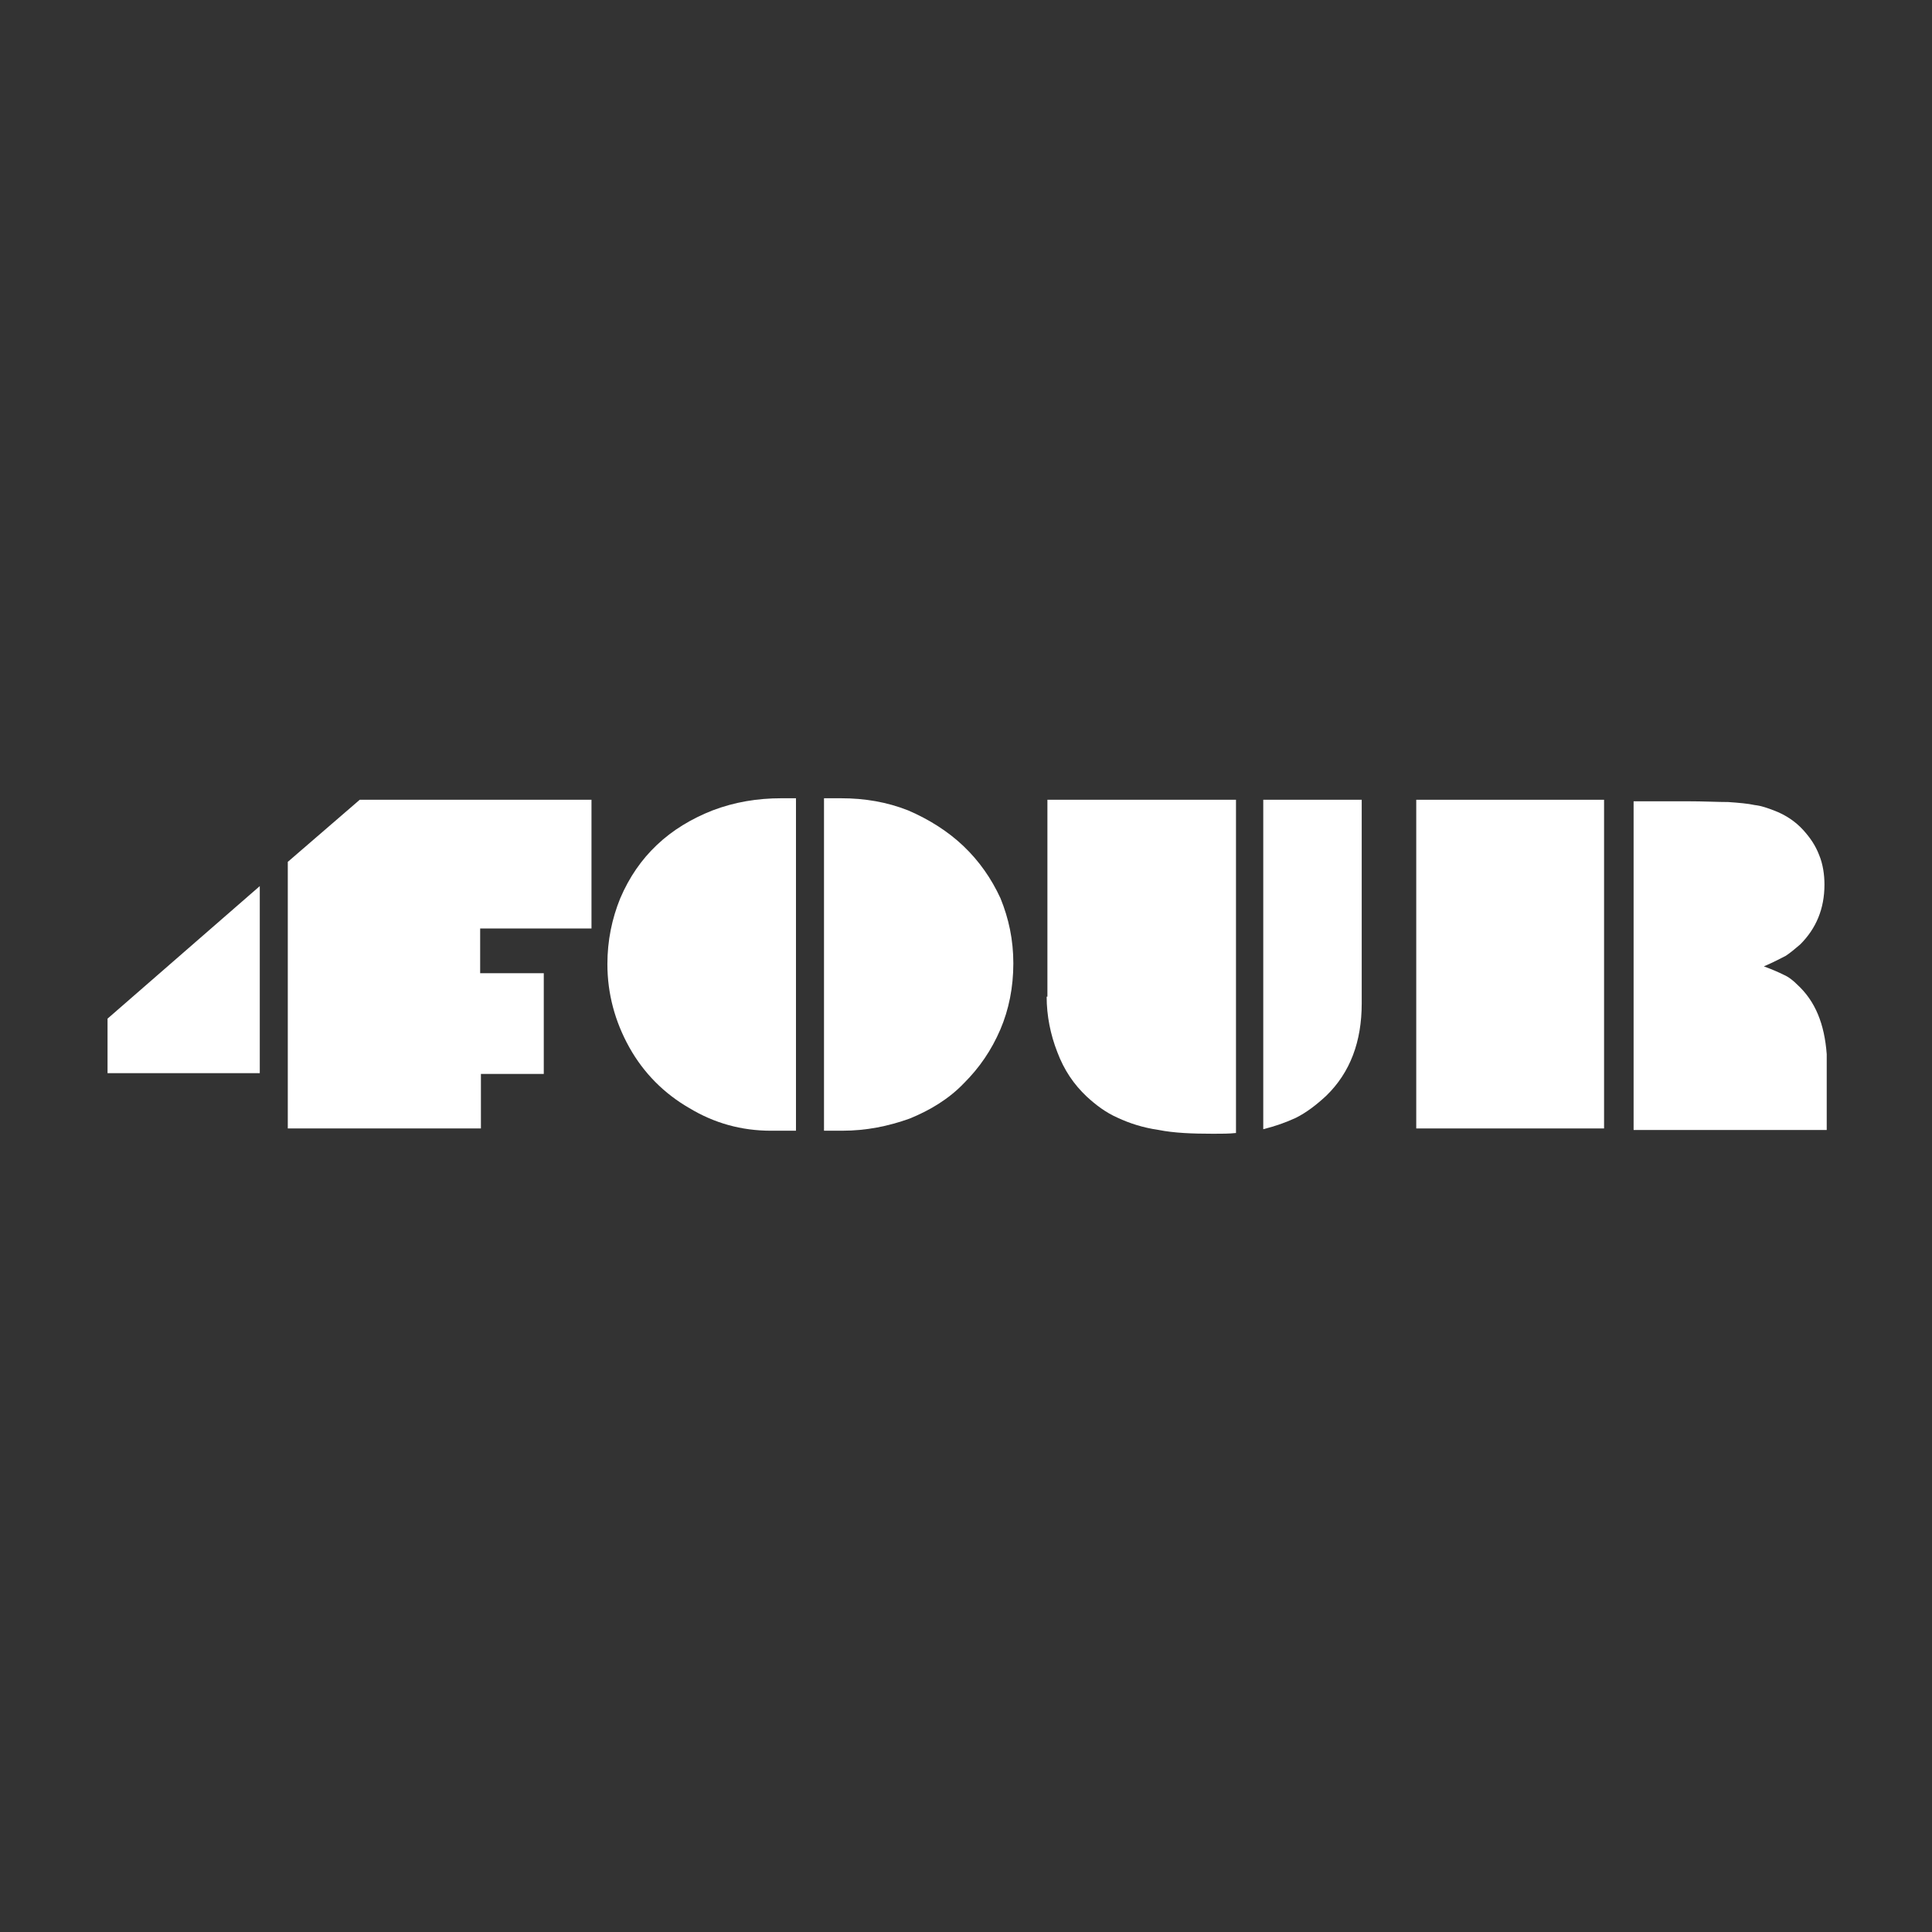
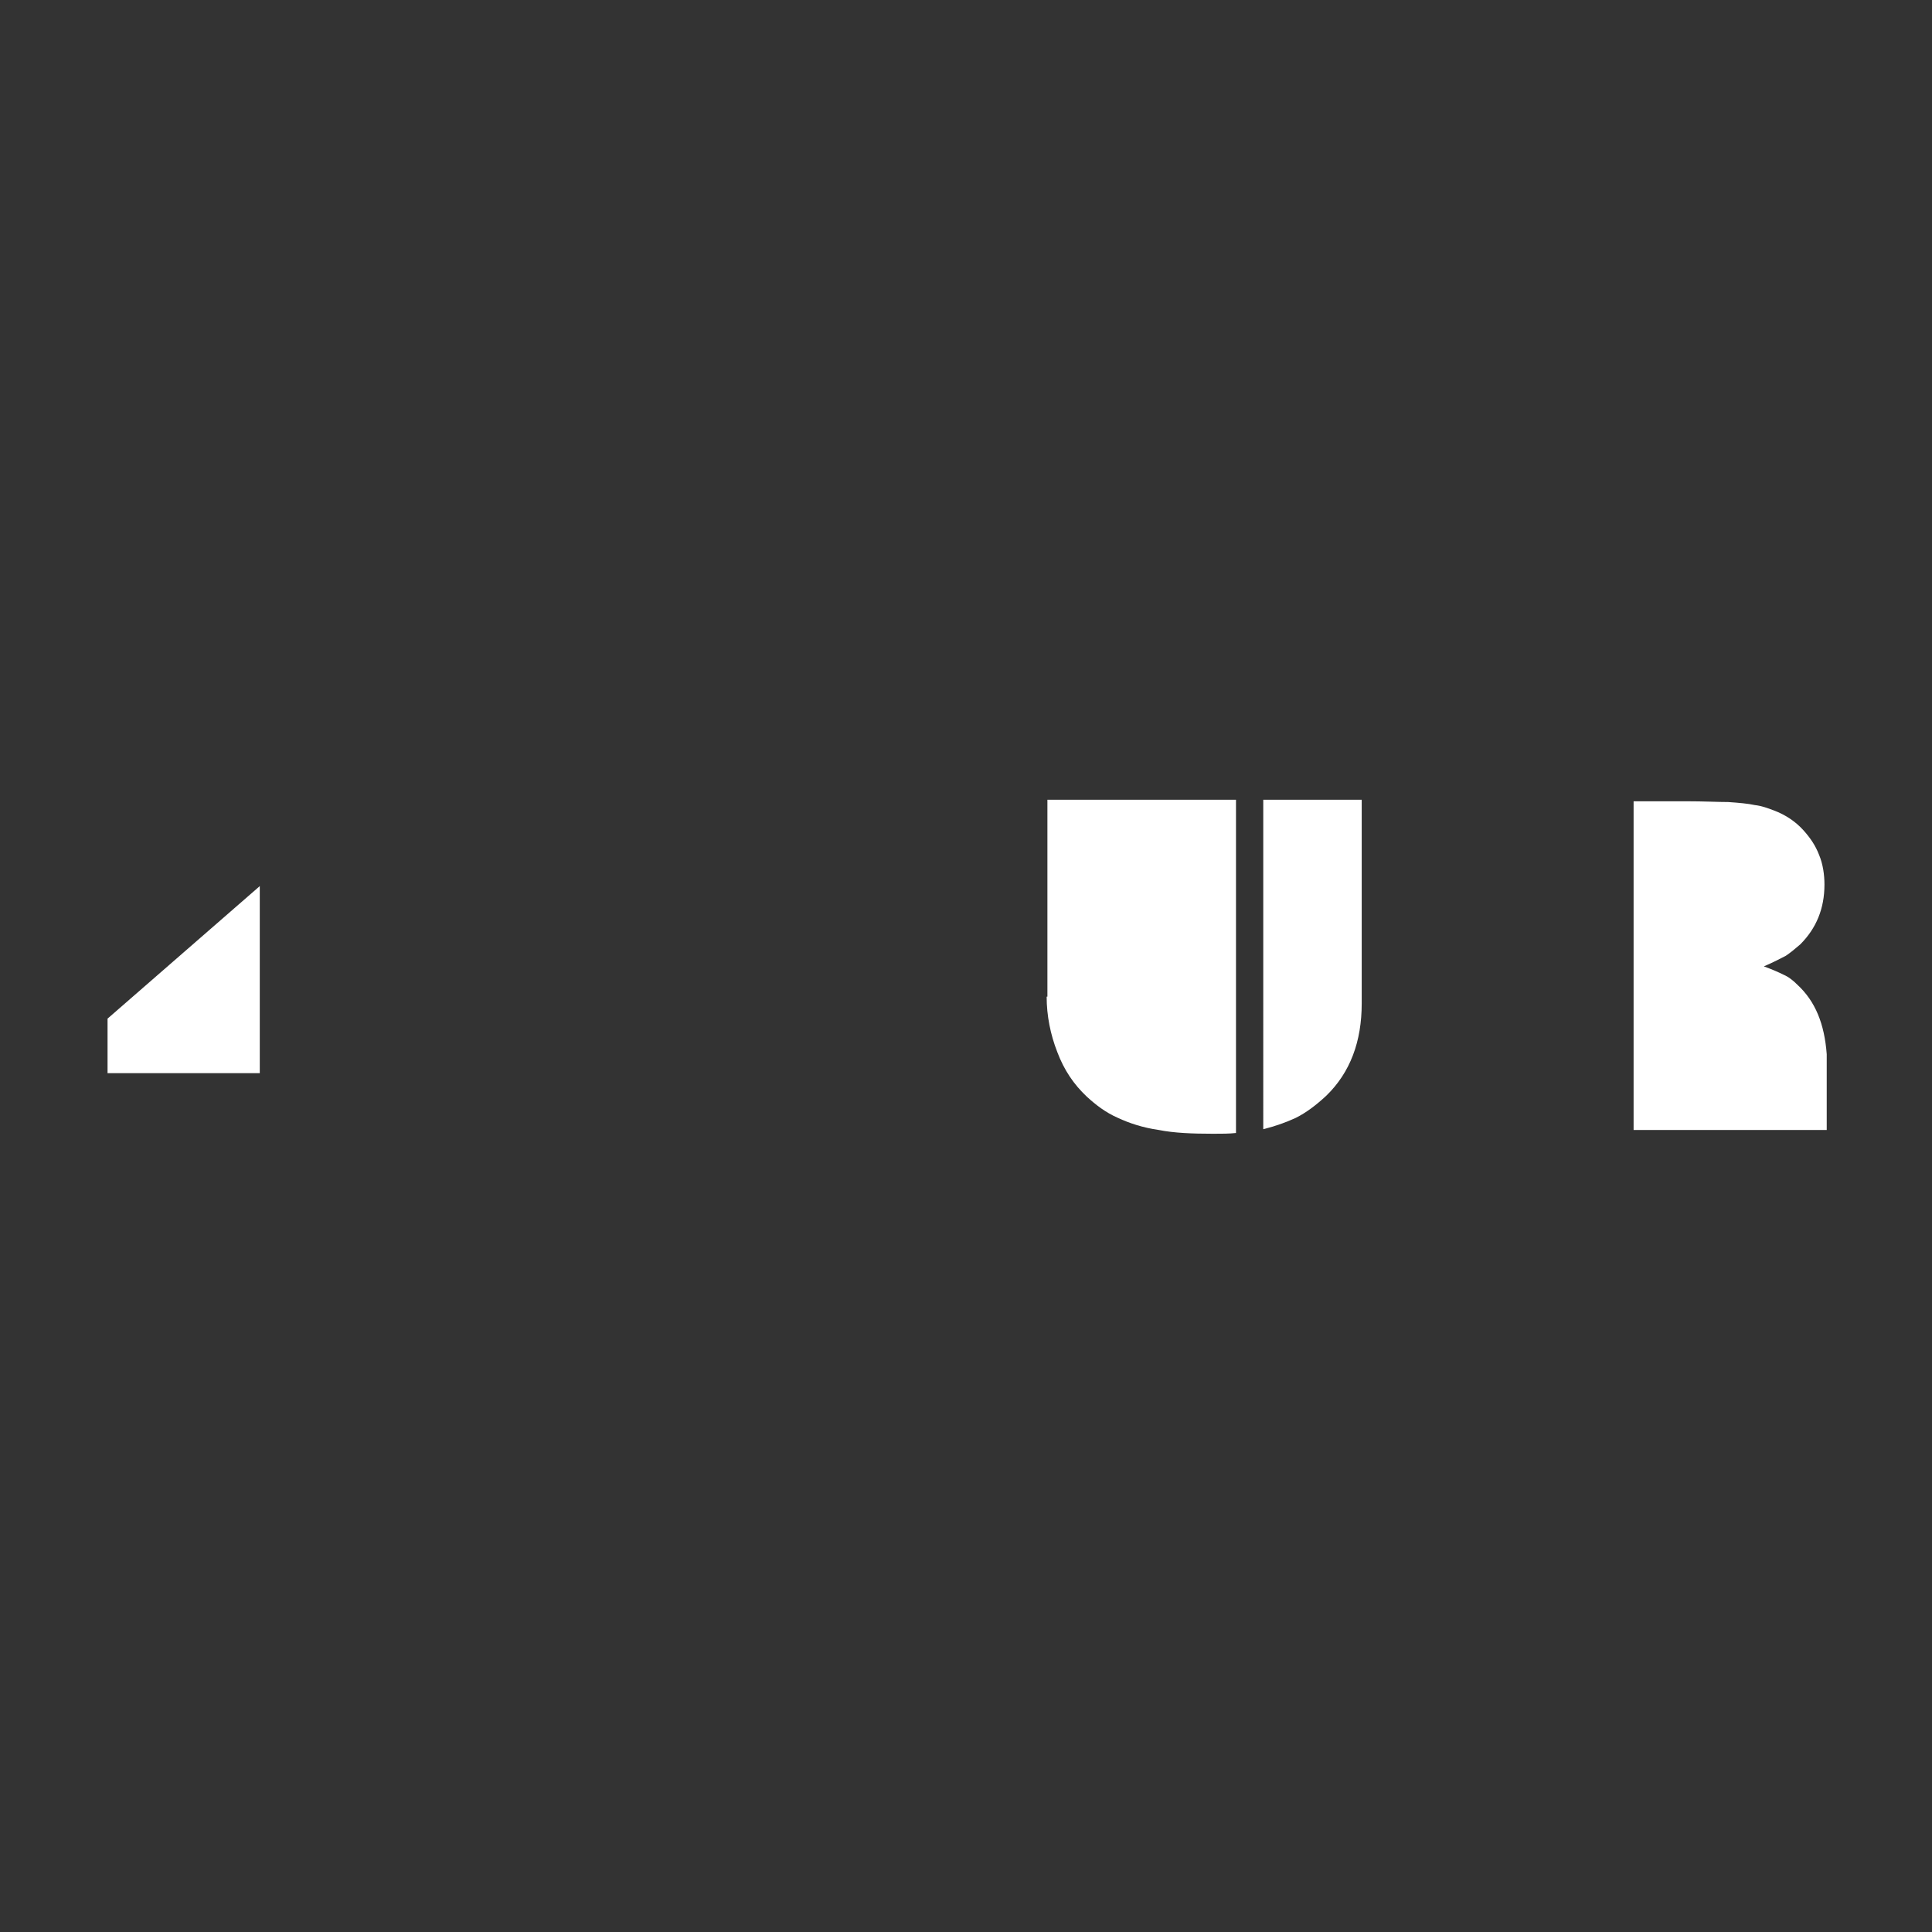
<svg xmlns="http://www.w3.org/2000/svg" version="1.1" id="Ebene_1" x="0px" y="0px" viewBox="0 0 25.51 25.51" style="enable-background:new 0 0 25.51 25.51;" xml:space="preserve">
  <rect x="0" y="0" width="25.51" height="25.51" fill="#333333" stroke="none" />
  <style type="text/css">
	.st0{fill:#FFFFFF;}
</style>
  <g>
    <polygon class="st0" points="1.42,14.17 3.43,14.17 3.43,11.7 1.42,13.45  " />
-     <path class="st0" d="M12.72,11.17c-0.2-0.19-0.45-0.35-0.73-0.47c-0.28-0.11-0.57-0.16-0.89-0.16h-0.22v4.39h0.24   c0.32,0,0.61-0.06,0.89-0.16c0.27-0.11,0.52-0.26,0.72-0.47c0.2-0.2,0.36-0.43,0.48-0.71c0.11-0.26,0.17-0.55,0.17-0.87   c0-0.31-0.06-0.59-0.17-0.86C13.09,11.6,12.93,11.37,12.72,11.17z" />
-     <path class="st0" d="M9.41,10.7c-0.28,0.11-0.53,0.26-0.74,0.46c-0.2,0.19-0.36,0.42-0.48,0.7c-0.11,0.27-0.17,0.56-0.17,0.87   c0,0.39,0.1,0.76,0.29,1.1s0.46,0.61,0.79,0.8c0.33,0.2,0.69,0.3,1.08,0.3h0.33v-4.39h-0.19C10,10.54,9.7,10.59,9.41,10.7z" />
    <path class="st0" d="M13.82,13.16c0,0.25,0.05,0.5,0.14,0.73c0.09,0.24,0.22,0.43,0.39,0.59c0.12,0.11,0.25,0.21,0.41,0.28   c0.15,0.07,0.33,0.13,0.54,0.16c0.2,0.04,0.44,0.05,0.72,0.05c0.11,0,0.21,0,0.3-0.01v-4.4h-2.49v2.6H13.82z" />
    <path class="st0" d="M23.73,13c-0.05-0.05-0.11-0.1-0.18-0.13c-0.06-0.03-0.15-0.07-0.26-0.11c0.14-0.06,0.23-0.11,0.29-0.14   c0.06-0.04,0.12-0.09,0.19-0.15c0.21-0.21,0.32-0.47,0.32-0.79c0-0.13-0.02-0.27-0.07-0.39c-0.05-0.13-0.12-0.23-0.21-0.33   c-0.1-0.11-0.23-0.2-0.39-0.26c-0.08-0.03-0.16-0.06-0.25-0.07c-0.09-0.02-0.21-0.03-0.35-0.04c-0.14,0-0.32-0.01-0.55-0.01h-0.7   v4.34h2.55v-1C24.09,13.52,23.97,13.22,23.73,13z" />
-     <rect x="18.7" y="10.56" class="st0" width="2.48" height="4.34" />
-     <polygon class="st0" points="4.75,10.56 3.8,11.38 3.8,14.9 6.35,14.9 6.35,14.18 7.18,14.18 7.18,12.85 6.34,12.85 6.34,12.26    7.81,12.26 7.81,10.56  " />
    <path class="st0" d="M16.68,14.91c0.16-0.04,0.3-0.09,0.43-0.15c0.14-0.07,0.27-0.17,0.4-0.29c0.32-0.31,0.47-0.72,0.47-1.22v-2.69   h-1.3V14.91z" />
  </g>
</svg>